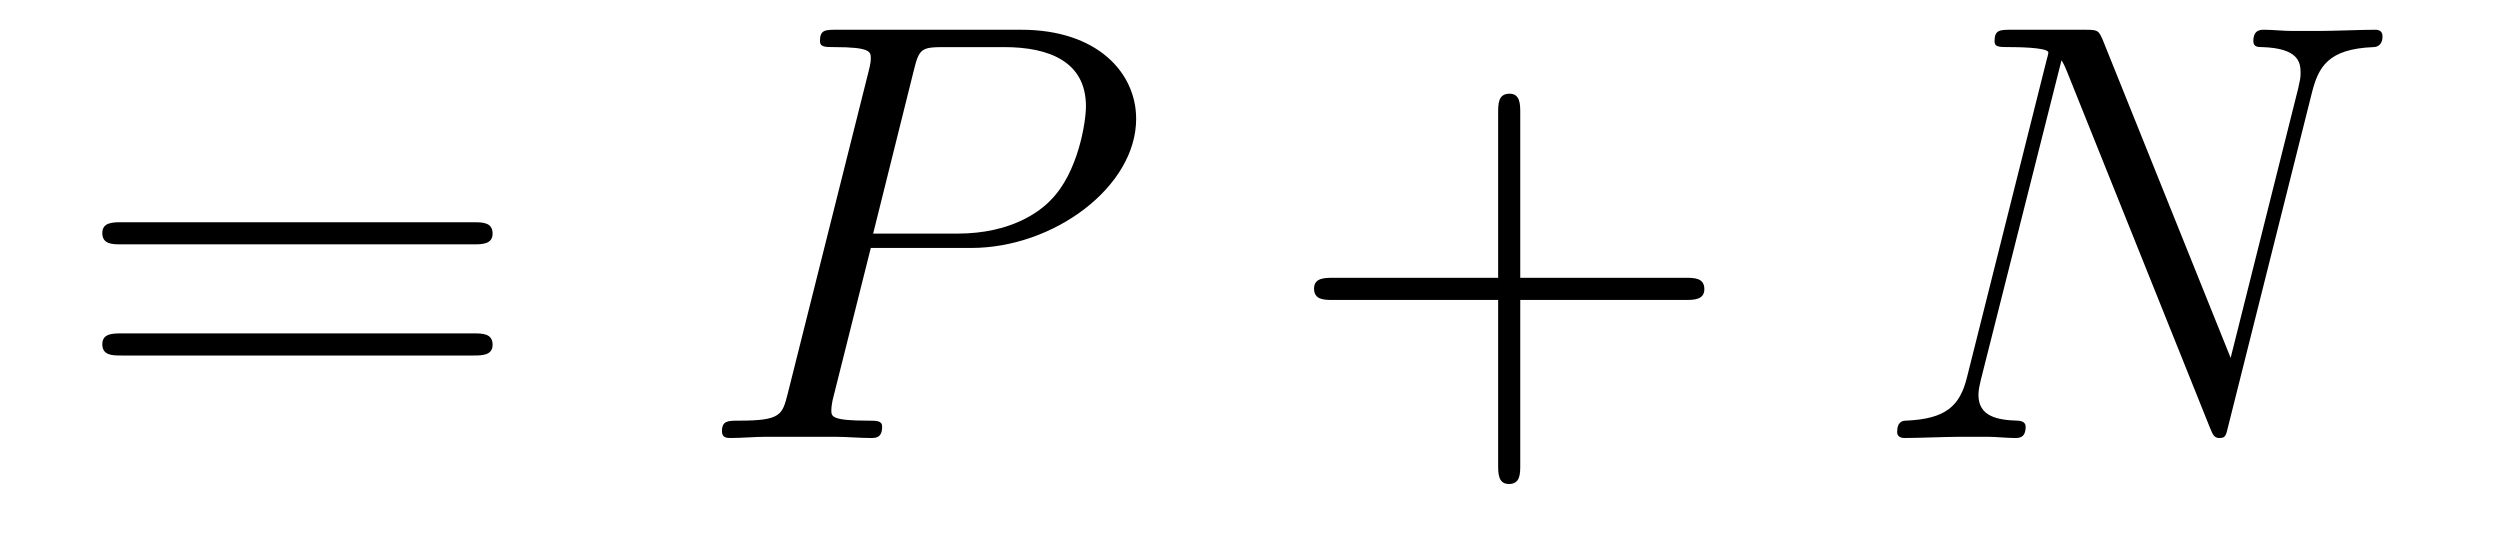
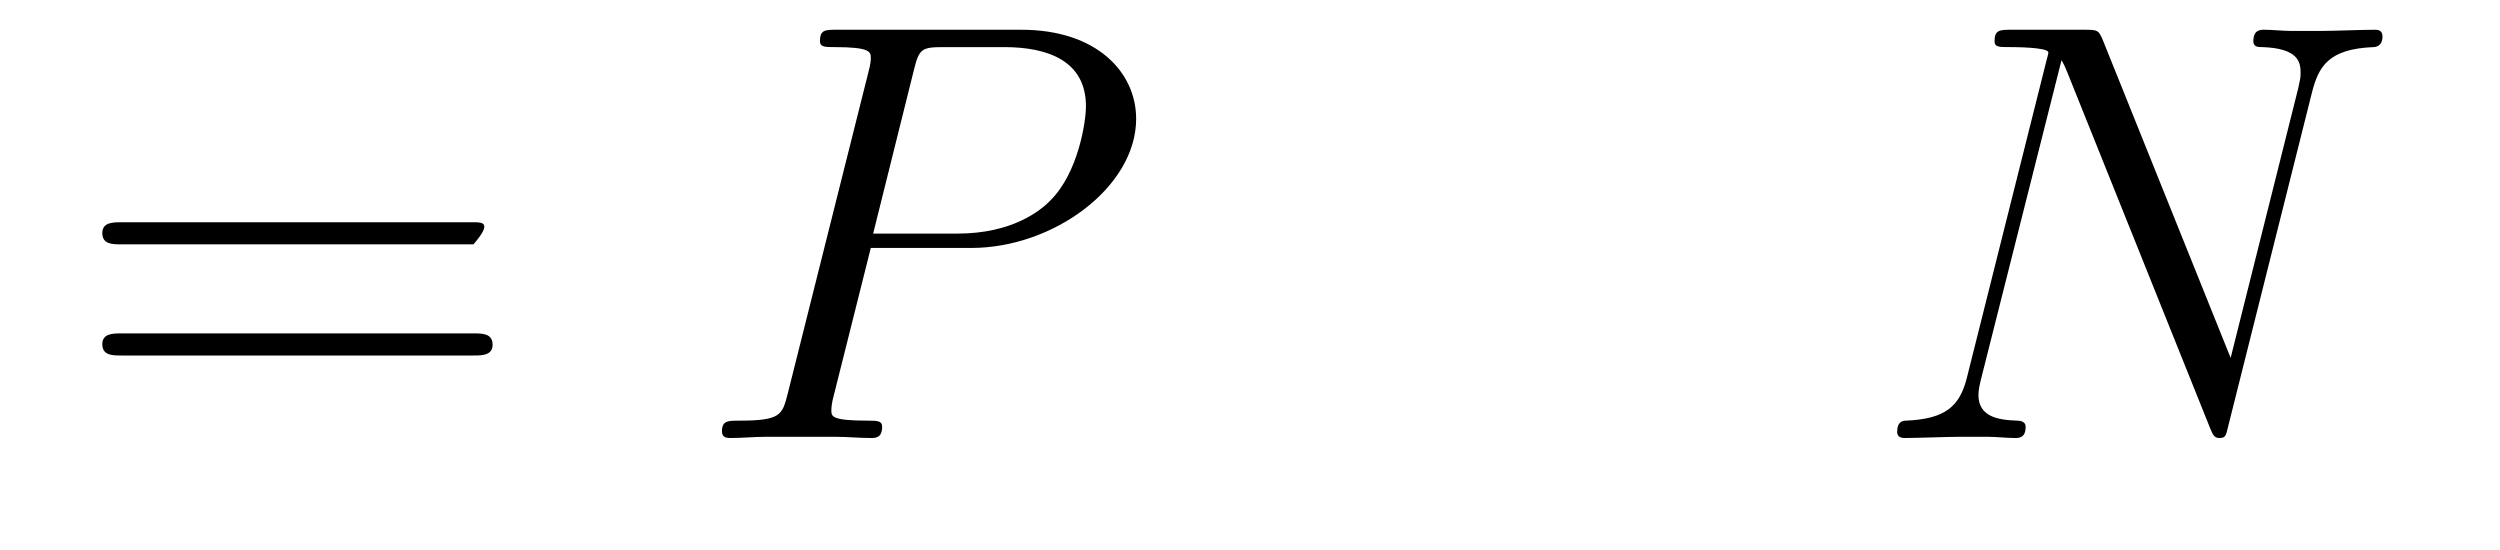
<svg xmlns="http://www.w3.org/2000/svg" version="1.1" width="50pt" height="11pt" viewBox="0 -11 50 11">
  <g id="page1">
    <g transform="matrix(1 0 0 -1 -127 652)">
-       <path d="M136.469 658.113C136.636 658.113 136.852 658.113 136.852 658.328C136.852 658.555 136.648 658.555 136.469 658.555H129.428C129.261 658.555 129.046 658.555 129.046 658.34C129.046 658.113 129.249 658.113 129.428 658.113H136.469ZM136.469 655.89C136.636 655.89 136.852 655.89 136.852 656.105C136.852 656.332 136.648 656.332 136.469 656.332H129.428C129.261 656.332 129.046 656.332 129.046 656.117C129.046 655.89 129.249 655.89 129.428 655.89H136.469Z" />
+       <path d="M136.469 658.113C136.852 658.555 136.648 658.555 136.469 658.555H129.428C129.261 658.555 129.046 658.555 129.046 658.34C129.046 658.113 129.249 658.113 129.428 658.113H136.469ZM136.469 655.89C136.636 655.89 136.852 655.89 136.852 656.105C136.852 656.332 136.648 656.332 136.469 656.332H129.428C129.261 656.332 129.046 656.332 129.046 656.117C129.046 655.89 129.249 655.89 129.428 655.89H136.469Z" />
      <path d="M144.416 658.041H146.424C148.073 658.041 149.723 659.261 149.723 660.623C149.723 661.556 148.934 662.405 147.428 662.405H143.734C143.507 662.405 143.399 662.405 143.399 662.178C143.399 662.058 143.507 662.058 143.686 662.058C144.416 662.058 144.416 661.962 144.416 661.831C144.416 661.807 144.416 661.735 144.368 661.556L142.754 655.125C142.646 654.706 142.623 654.587 141.786 654.587C141.558 654.587 141.439 654.587 141.439 654.372C141.439 654.24 141.547 654.24 141.618 654.24C141.845 654.24 142.085 654.264 142.312 654.264H143.71C143.937 654.264 144.188 654.24 144.416 654.24C144.511 654.24 144.643 654.24 144.643 654.467C144.643 654.587 144.535 654.587 144.356 654.587C143.638 654.587 143.627 654.67 143.627 654.79C143.627 654.85 143.638 654.933 143.651 654.993L144.416 658.041ZM145.276 661.592C145.384 662.034 145.432 662.058 145.898 662.058H147.081C147.978 662.058 148.719 661.771 148.719 660.874C148.719 660.564 148.564 659.547 148.014 658.998C147.811 658.782 147.237 658.328 146.149 658.328H144.463L145.276 661.592Z" />
-       <path d="M157.405 657.001H160.705C160.872 657.001 161.087 657.001 161.087 657.217C161.087 657.444 160.884 657.444 160.705 657.444H157.405V660.743C157.405 660.91 157.405 661.126 157.19 661.126C156.963 661.126 156.963 660.922 156.963 660.743V657.444H153.664C153.496 657.444 153.281 657.444 153.281 657.228C153.281 657.001 153.485 657.001 153.664 657.001H156.963V653.702C156.963 653.535 156.963 653.32 157.178 653.32C157.405 653.32 157.405 653.523 157.405 653.702V657.001Z" />
      <path d="M173.239 661.149C173.37 661.663 173.562 662.022 174.47 662.058C174.506 662.058 174.65 662.07 174.65 662.273C174.65 662.405 174.542 662.405 174.494 662.405C174.255 662.405 173.646 662.381 173.406 662.381H172.833C172.665 662.381 172.45 662.405 172.283 662.405C172.211 662.405 172.067 662.405 172.067 662.178C172.067 662.058 172.163 662.058 172.247 662.058C172.964 662.034 173.012 661.759 173.012 661.544C173.012 661.436 173 661.401 172.964 661.233L171.613 655.842L169.055 662.202C168.971 662.393 168.96 662.405 168.696 662.405H167.238C166.999 662.405 166.891 662.405 166.891 662.178C166.891 662.058 166.975 662.058 167.202 662.058C167.262 662.058 167.967 662.058 167.967 661.95C167.967 661.927 167.943 661.831 167.931 661.795L166.341 655.459C166.198 654.873 165.911 654.622 165.122 654.587C165.062 654.587 164.943 654.575 164.943 654.36C164.943 654.24 165.062 654.24 165.098 654.24C165.337 654.24 165.947 654.264 166.186 654.264H166.76C166.927 654.264 167.13 654.24 167.298 654.24C167.381 654.24 167.513 654.24 167.513 654.467C167.513 654.575 167.394 654.587 167.346 654.587C166.951 654.599 166.569 654.67 166.569 655.101C166.569 655.196 166.593 655.304 166.616 655.4L168.23 661.795C168.302 661.675 168.302 661.652 168.35 661.544L171.195 654.455C171.255 654.312 171.279 654.24 171.386 654.24C171.506 654.24 171.518 654.276 171.565 654.479L173.239 661.149Z" />
    </g>
  </g>
</svg>